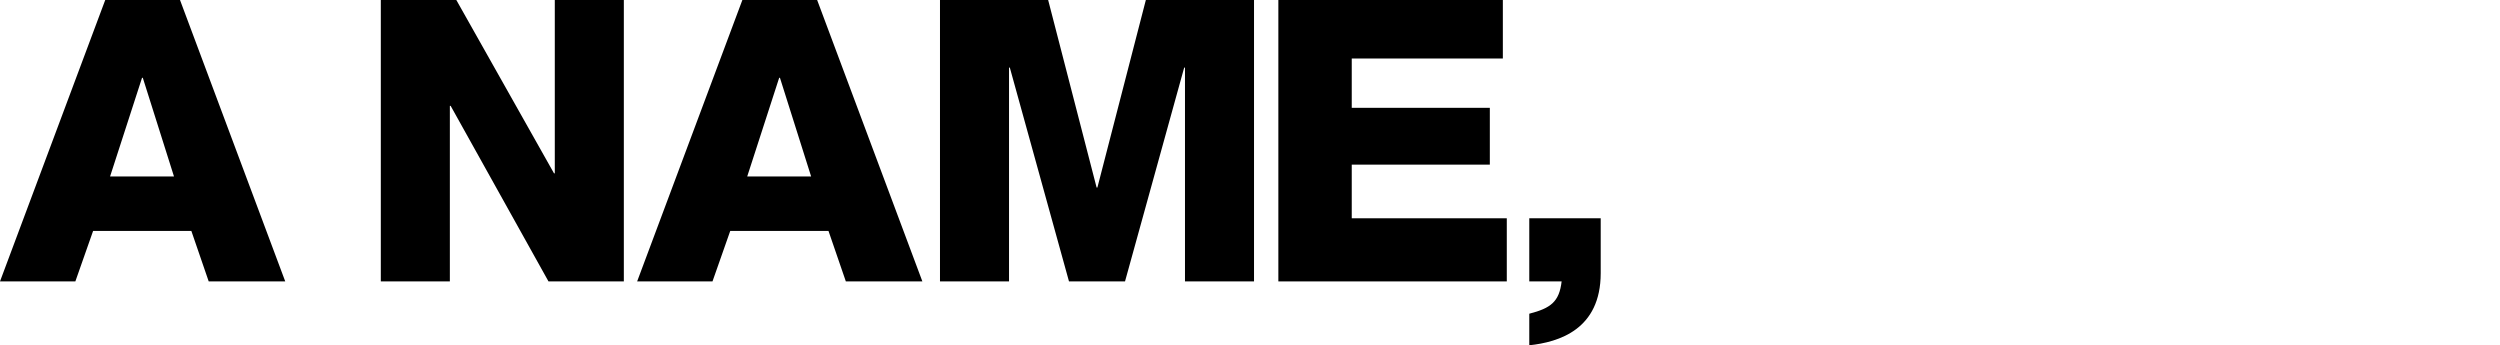
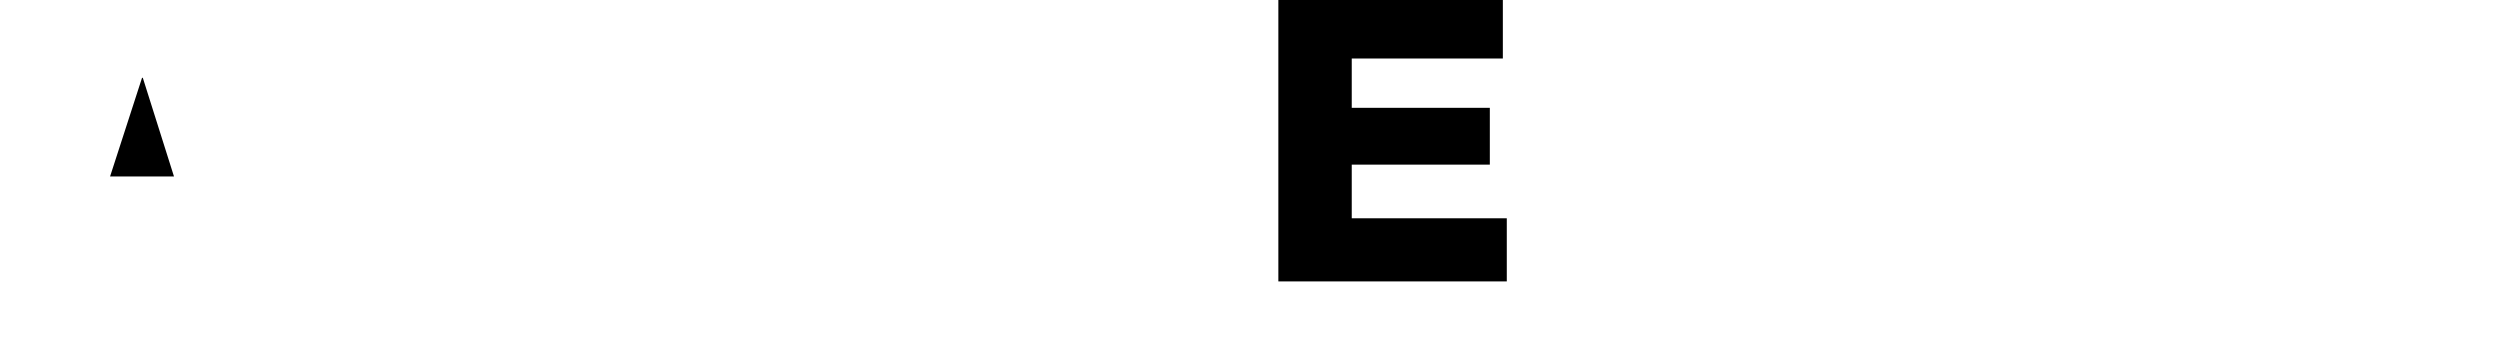
<svg xmlns="http://www.w3.org/2000/svg" id="Layer_1" width="1280" height="176.782" baseProfile="tiny" version="1.2" viewBox="0 0 1280 176.782">
-   <path d="M53.933-.144h38.177l53.933,144.225h-39.187l-8.888-25.855h-50.297l-9.09,25.855H0L53.933-.144ZM56.357,90.351h32.723l-15.958-50.499h-.404l-16.361,50.499Z" />
-   <path d="M194.976-.144h38.581l50.095,88.878h.404V-.144h35.349v144.225h-38.581l-50.095-89.888h-.404v89.888h-35.349V-.144Z" />
-   <path d="M380.148-.144h38.177l53.933,144.225h-39.187l-8.888-25.855h-50.297l-9.09,25.855h-38.581L380.148-.144ZM382.573,90.351h32.723l-15.958-50.499h-.404l-16.361,50.499Z" />
-   <path d="M481.271-.144h55.347l24.846,96.15h.404L586.712-.144h55.347v144.225h-35.349V34.6h-.404l-30.299,109.482h-28.684l-30.299-109.482h-.404v109.482h-35.349V-.144Z" />
+   <path d="M53.933-.144h38.177h-39.187l-8.888-25.855h-50.297l-9.09,25.855H0L53.933-.144ZM56.357,90.351h32.723l-15.958-50.499h-.404l-16.361,50.499Z" />
  <path d="M654.519-.144h114.936v30.098h-77.364v25.25h70.698v29.087h-70.698v27.472h79.384v32.319h-116.956V-.144Z" />
-   <path d="M782.991,111.762h36.571v28.078c0,28.885-21.422,35.326-36.571,36.942v-16.16c10.907-2.828,15.352-6.037,16.563-16.541h-16.563v-32.319Z" />
</svg>